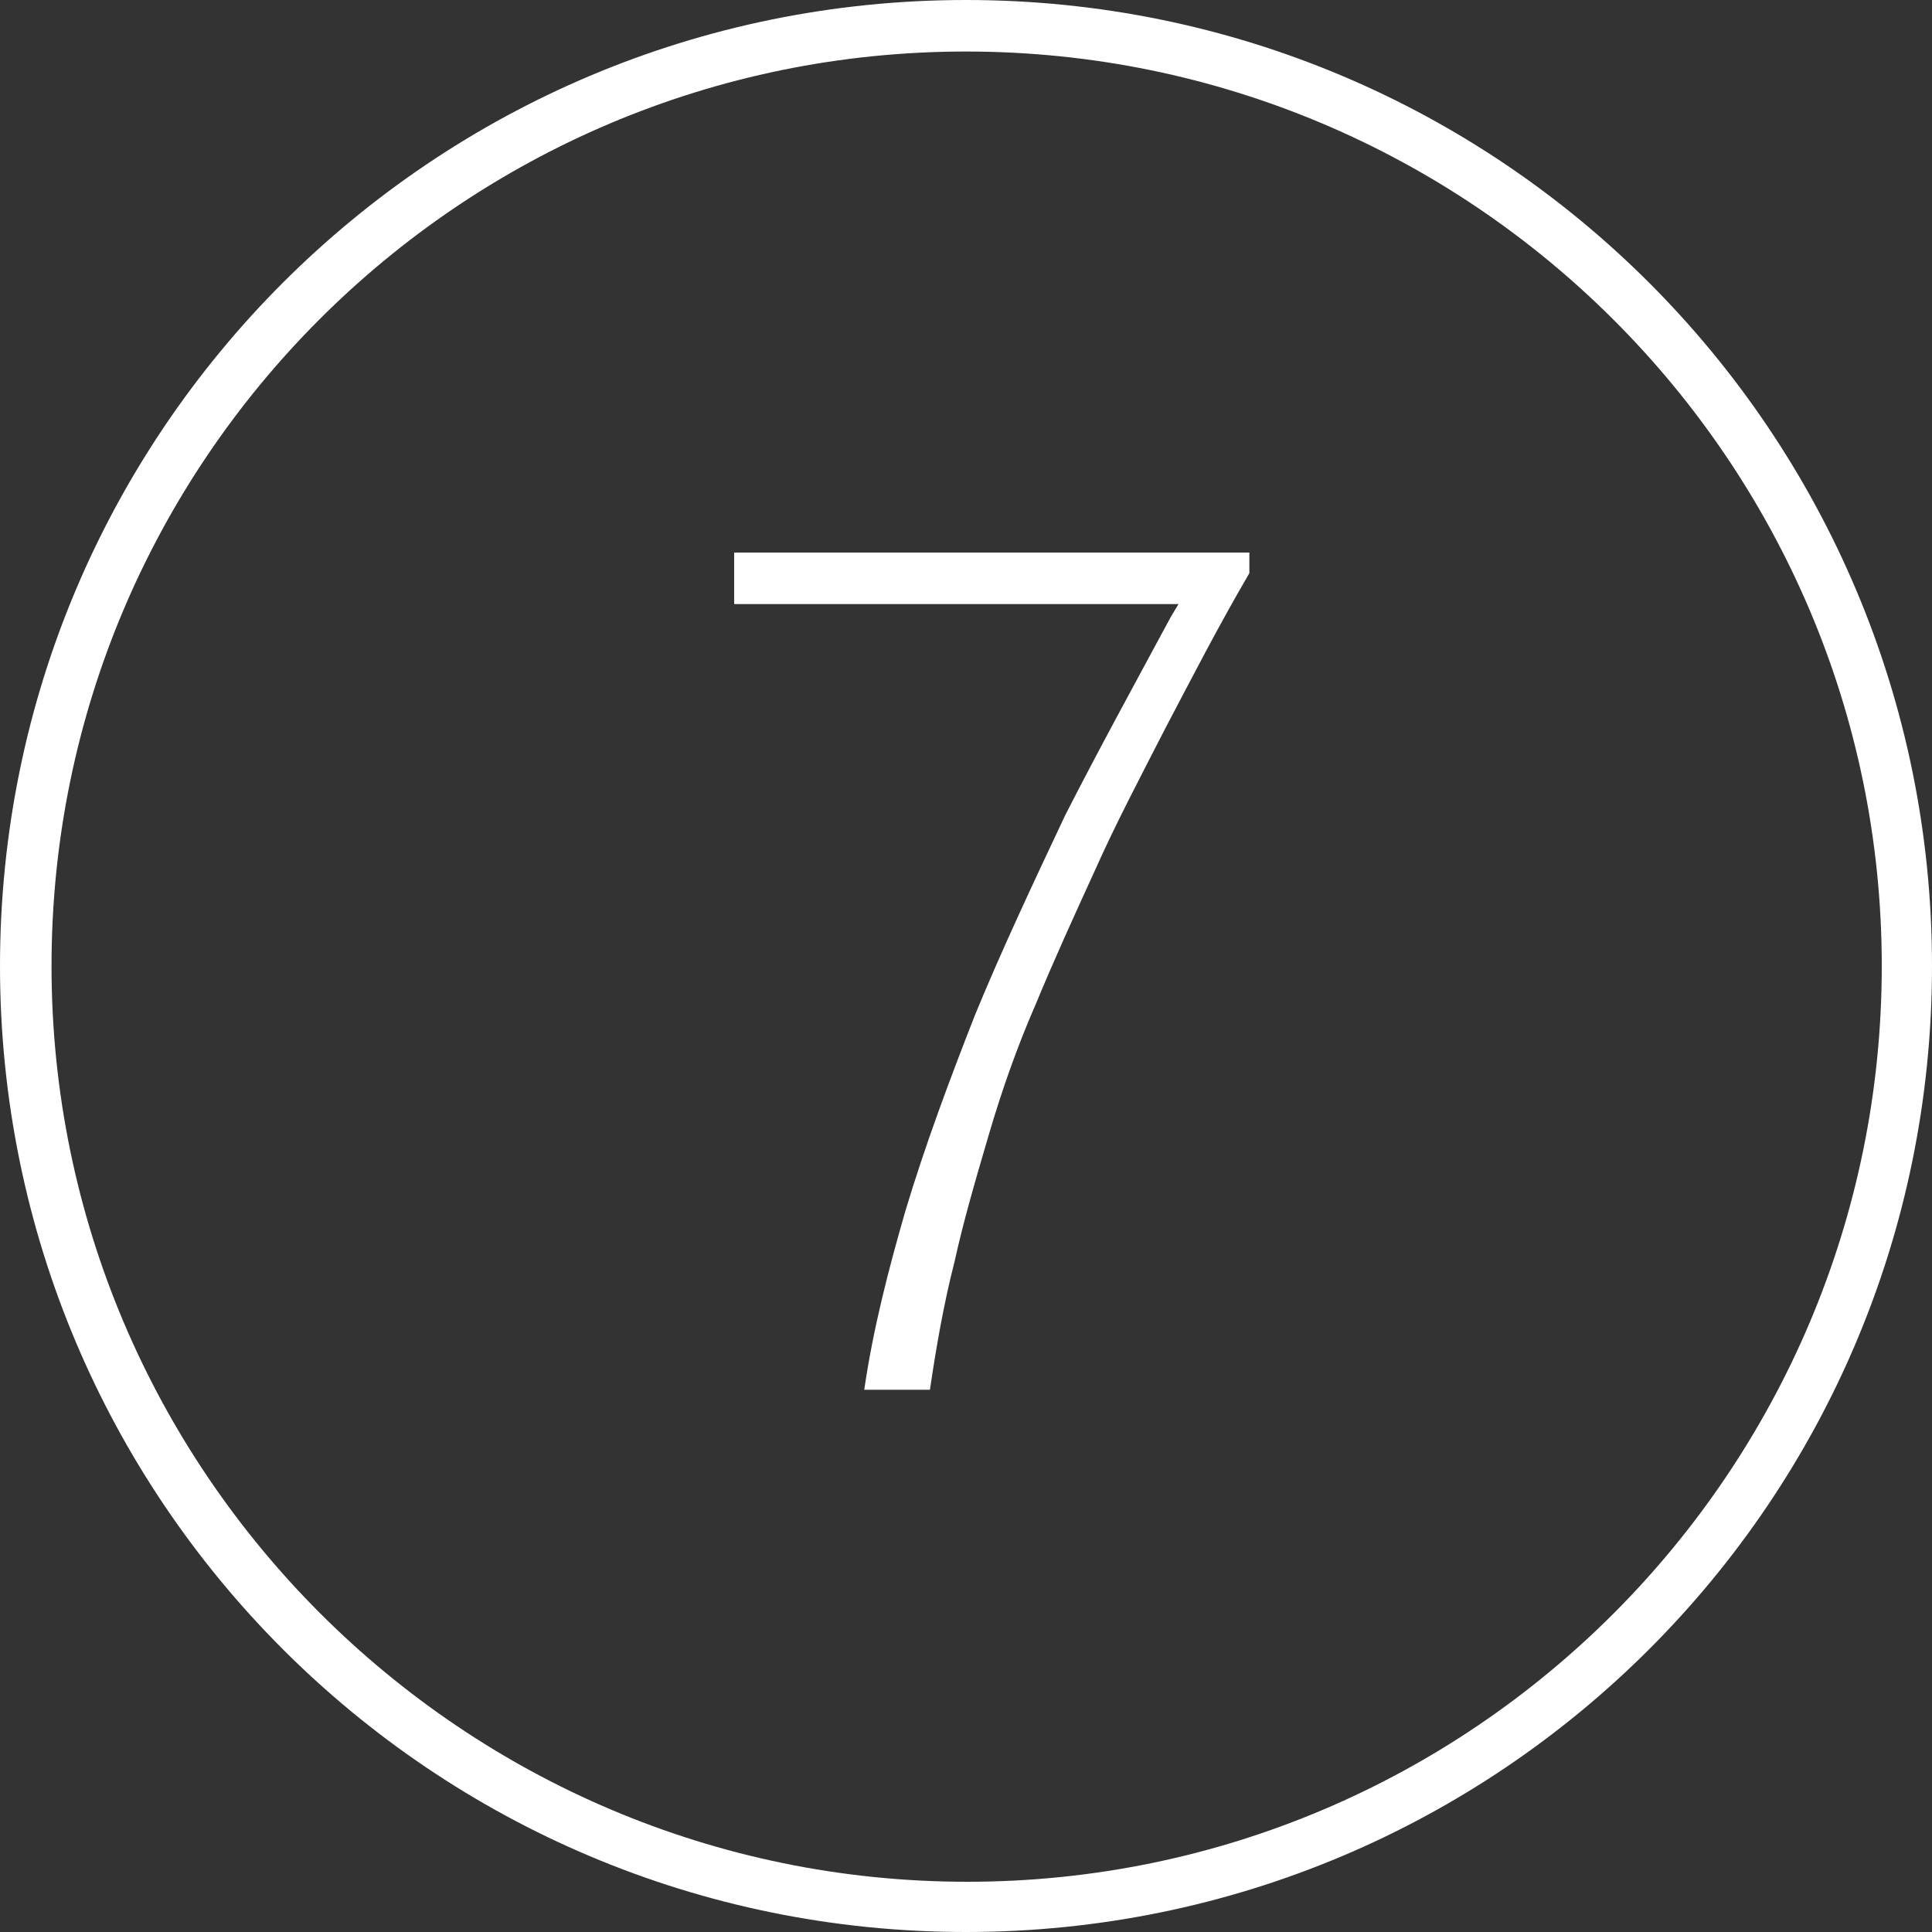
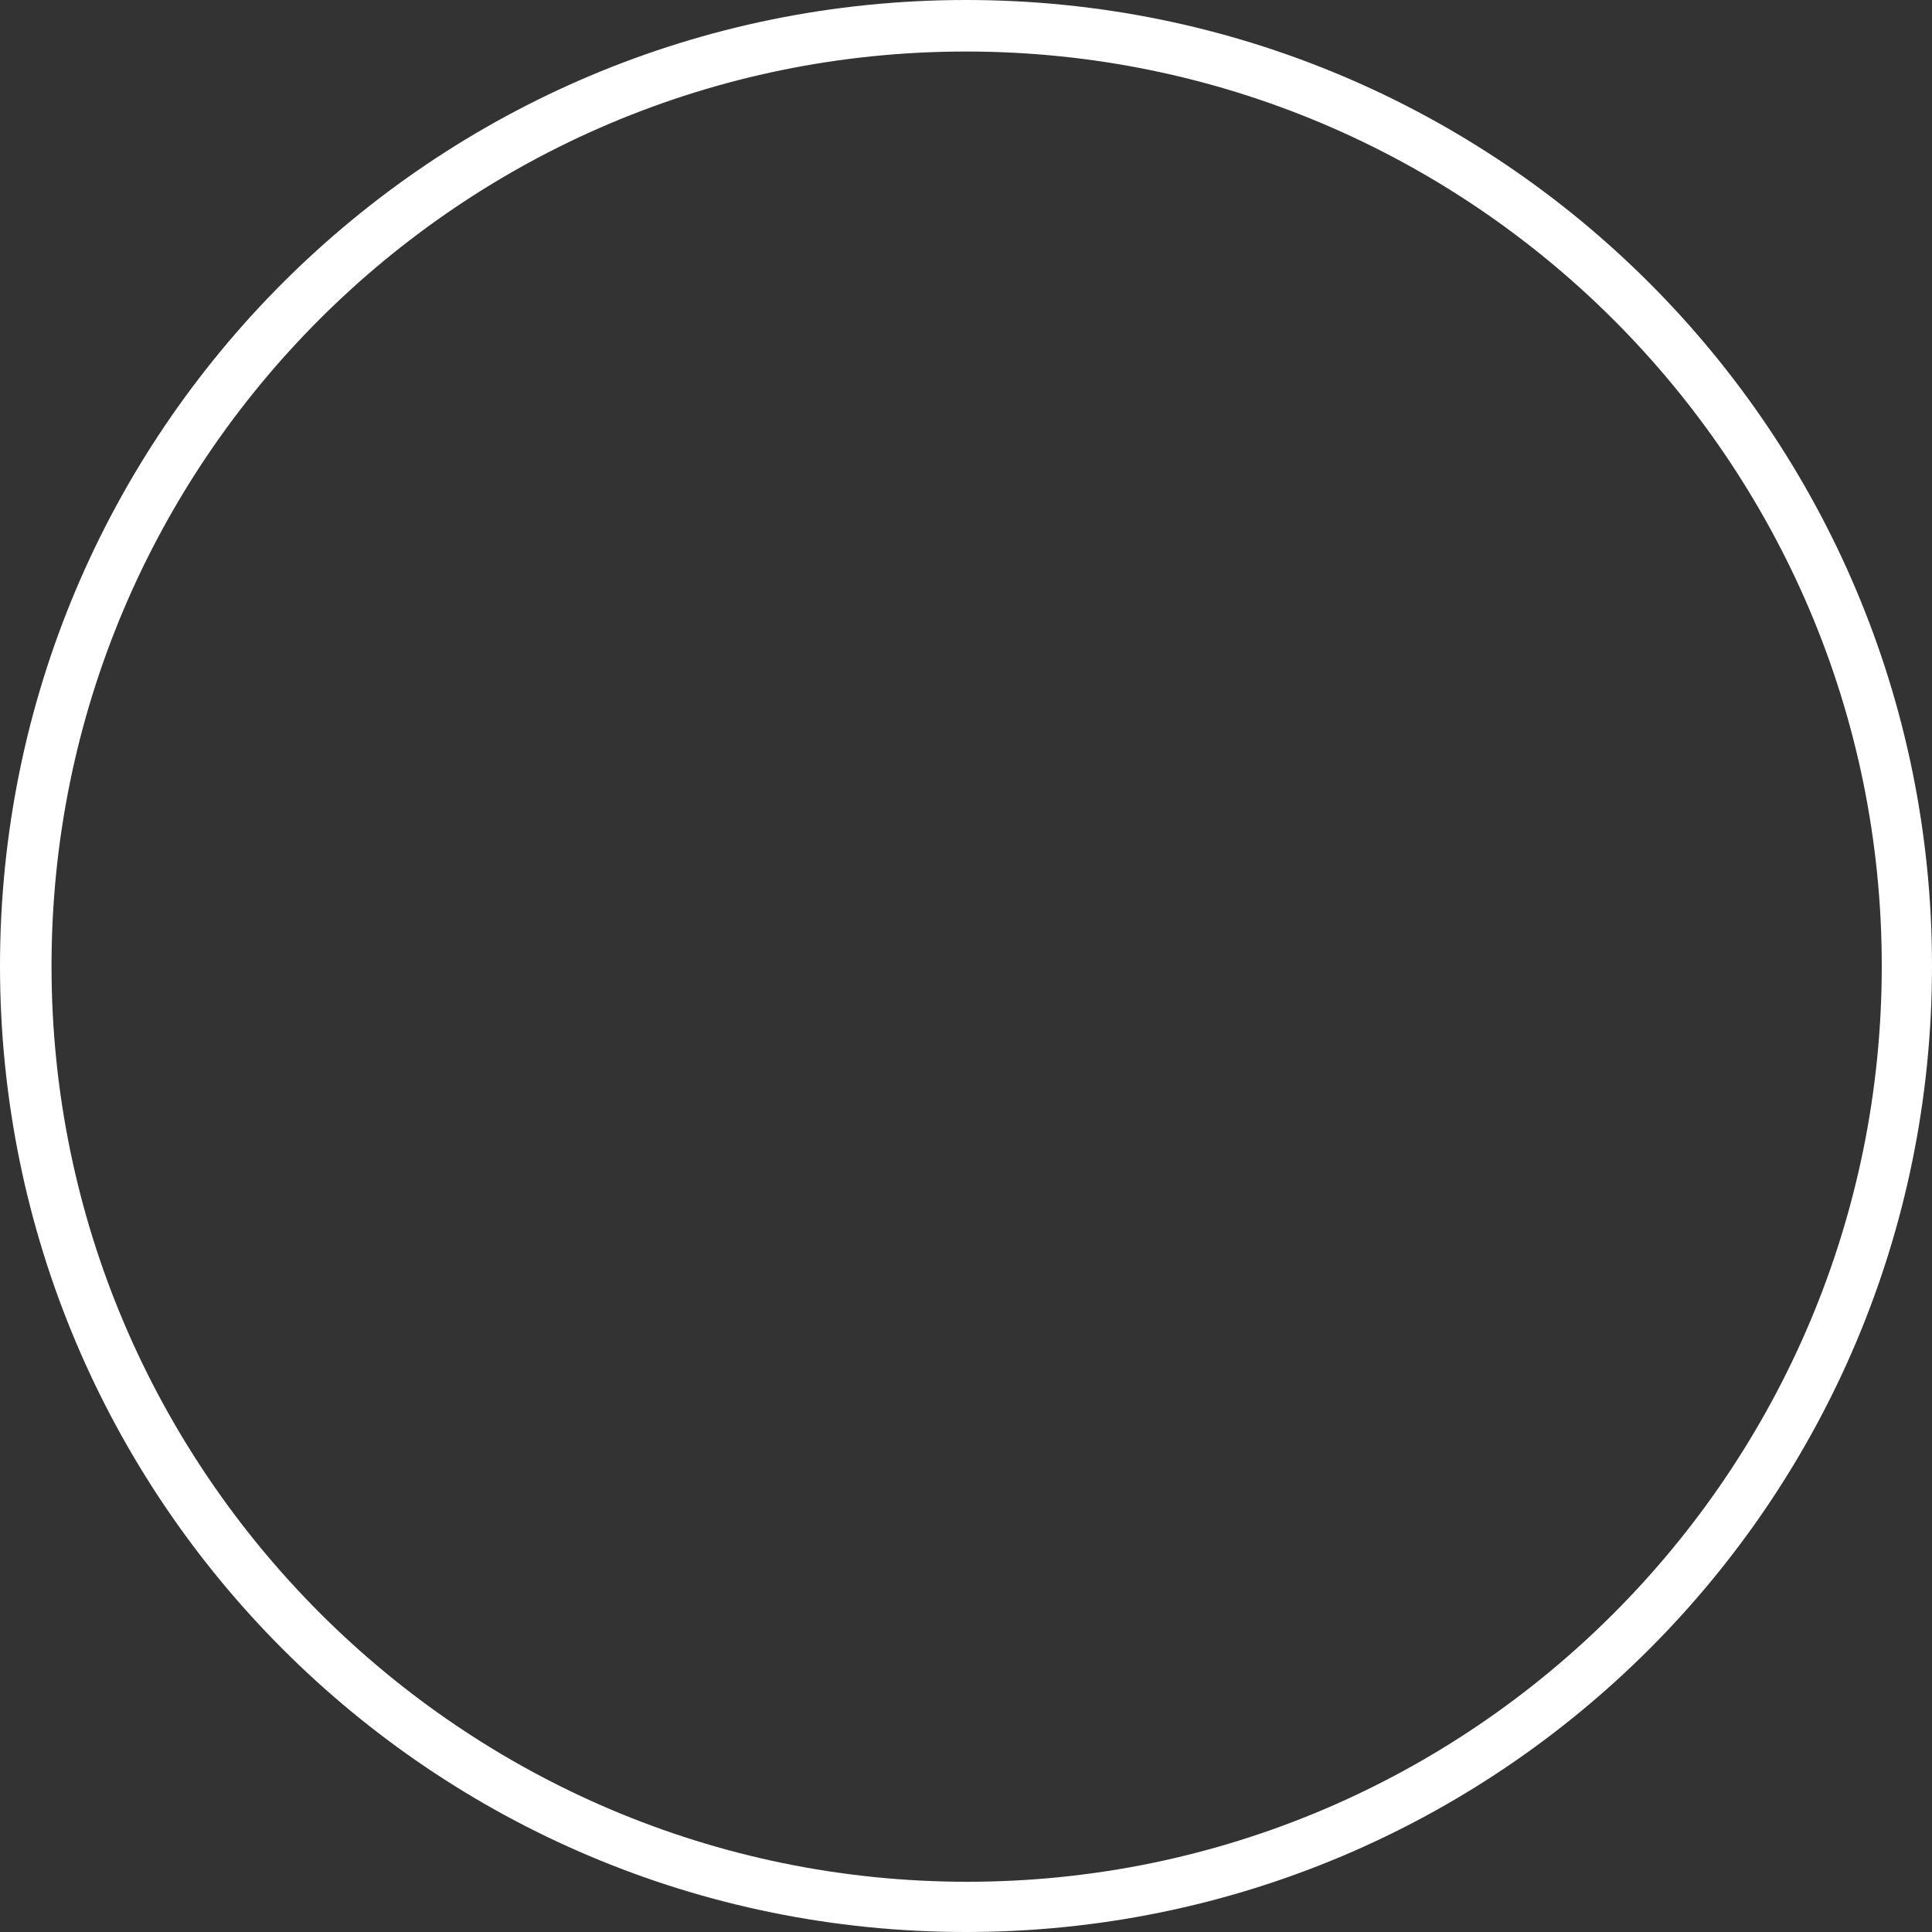
<svg xmlns="http://www.w3.org/2000/svg" version="1.1" id="Layer_1" x="0px" y="0px" viewBox="0 0 150 150" style="enable-background:new 0 0 150 150;" xml:space="preserve">
  <rect x="0" y="0" width="150" height="150" fill="#333333" stroke="none" />
  <style type="text/css">
	.st0{fill:#FFFFFF;}
</style>
  <g>
    <path class="st0" d="M75,4c39.2,0,71.1,31.8,71.1,71s-31.8,71.1-71,71.1S4,114.2,4,75l0,0C4,35.8,35.8,4,75,4 M75,0   C33.6,0,0,33.5,0,75c0,41.4,33.5,75,75,75c41.4,0,75-33.5,75-75l0,0C150,33.6,116.5,0,75,0L75,0z" />
-     <path class="st0" d="M67.1,107.9c0.7-4.8,1.9-9.4,3.2-13.9c1.5-5,3.4-10.1,5.4-15.2c2.1-5.1,4.5-10.2,7-15.5   c2.6-5.1,5.4-10.2,8.2-15.4l0.6-1H57v-4h40v1.6c-2.4,4.1-4.5,8.2-6.5,12c-2,3.9-3.9,7.5-5.5,11.1c-1.6,3.5-3.2,7-4.6,10.4   c-1.4,3.2-2.6,6.6-3.6,10c-1,3.4-2,6.8-2.7,10c-0.8,3.1-1.4,6.5-1.9,9.9C72.1,107.9,67.1,107.9,67.1,107.9z" />
  </g>
</svg>